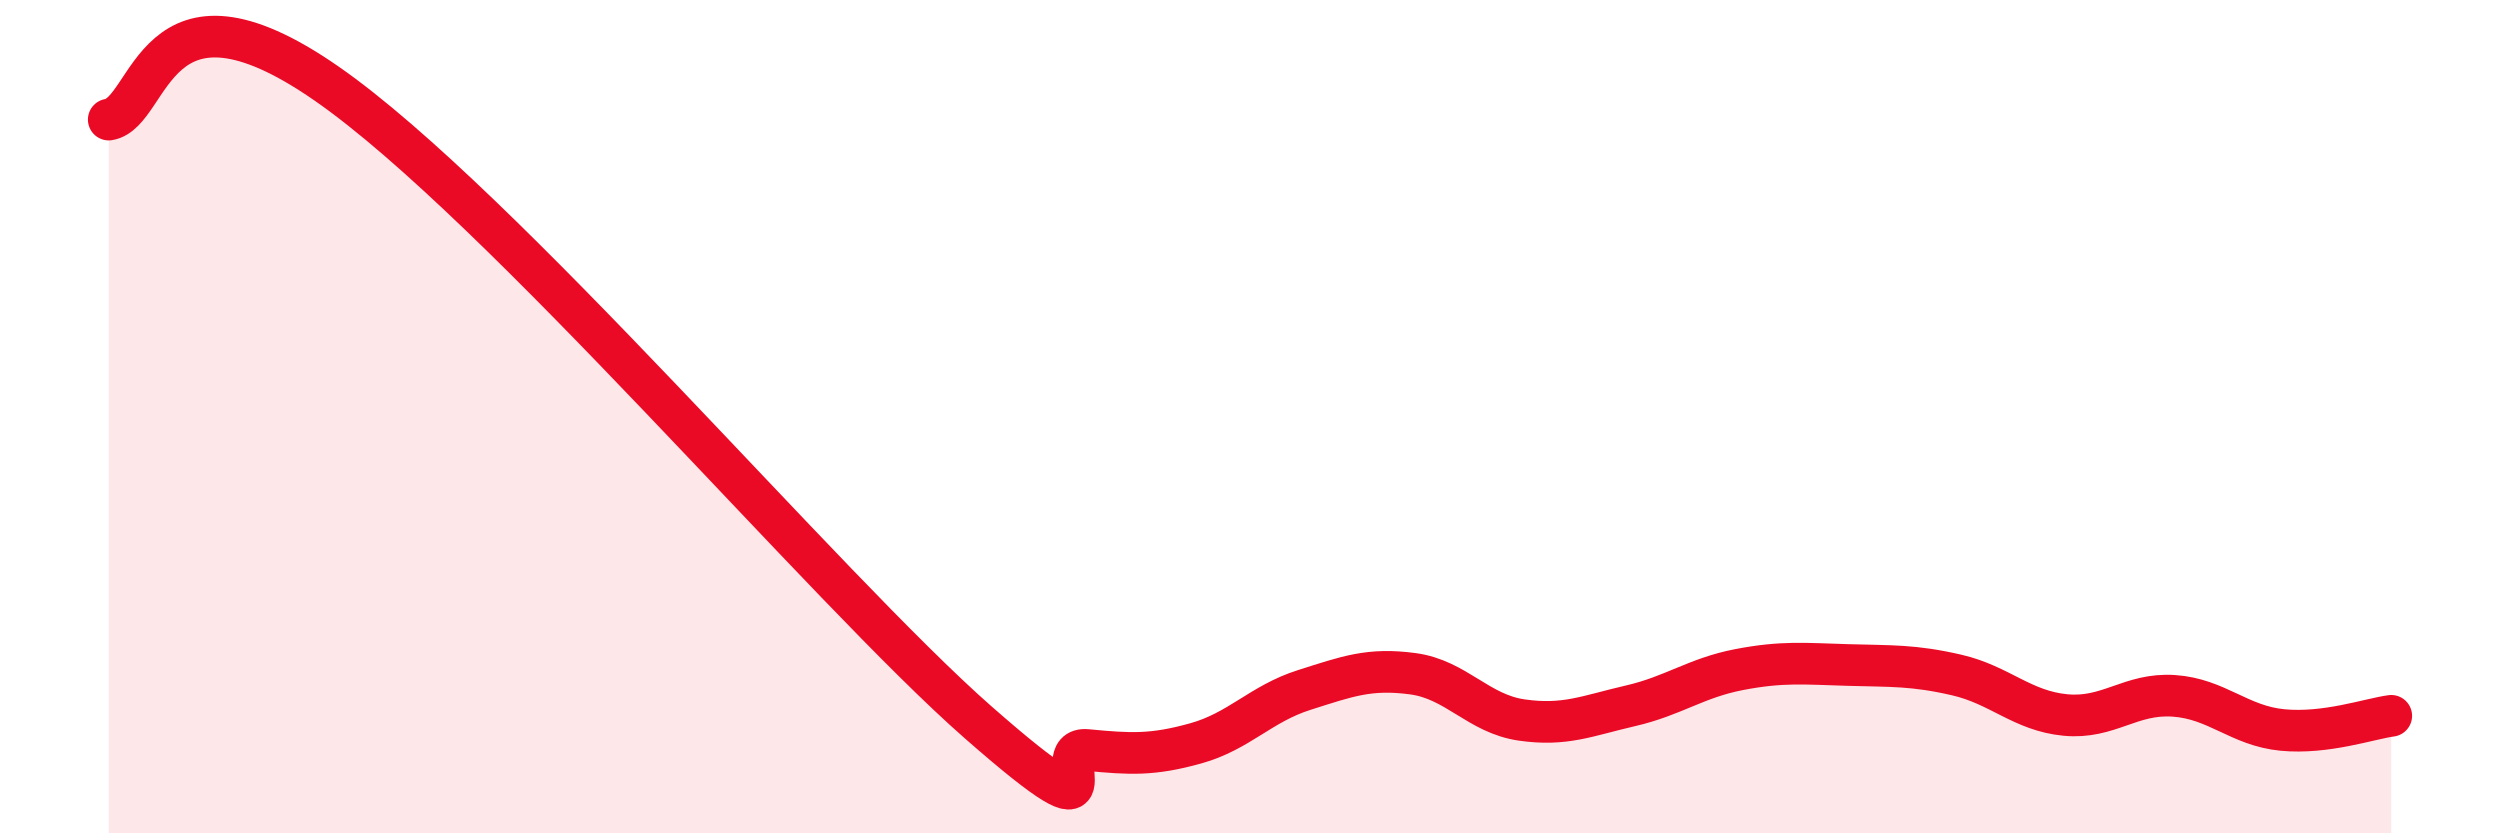
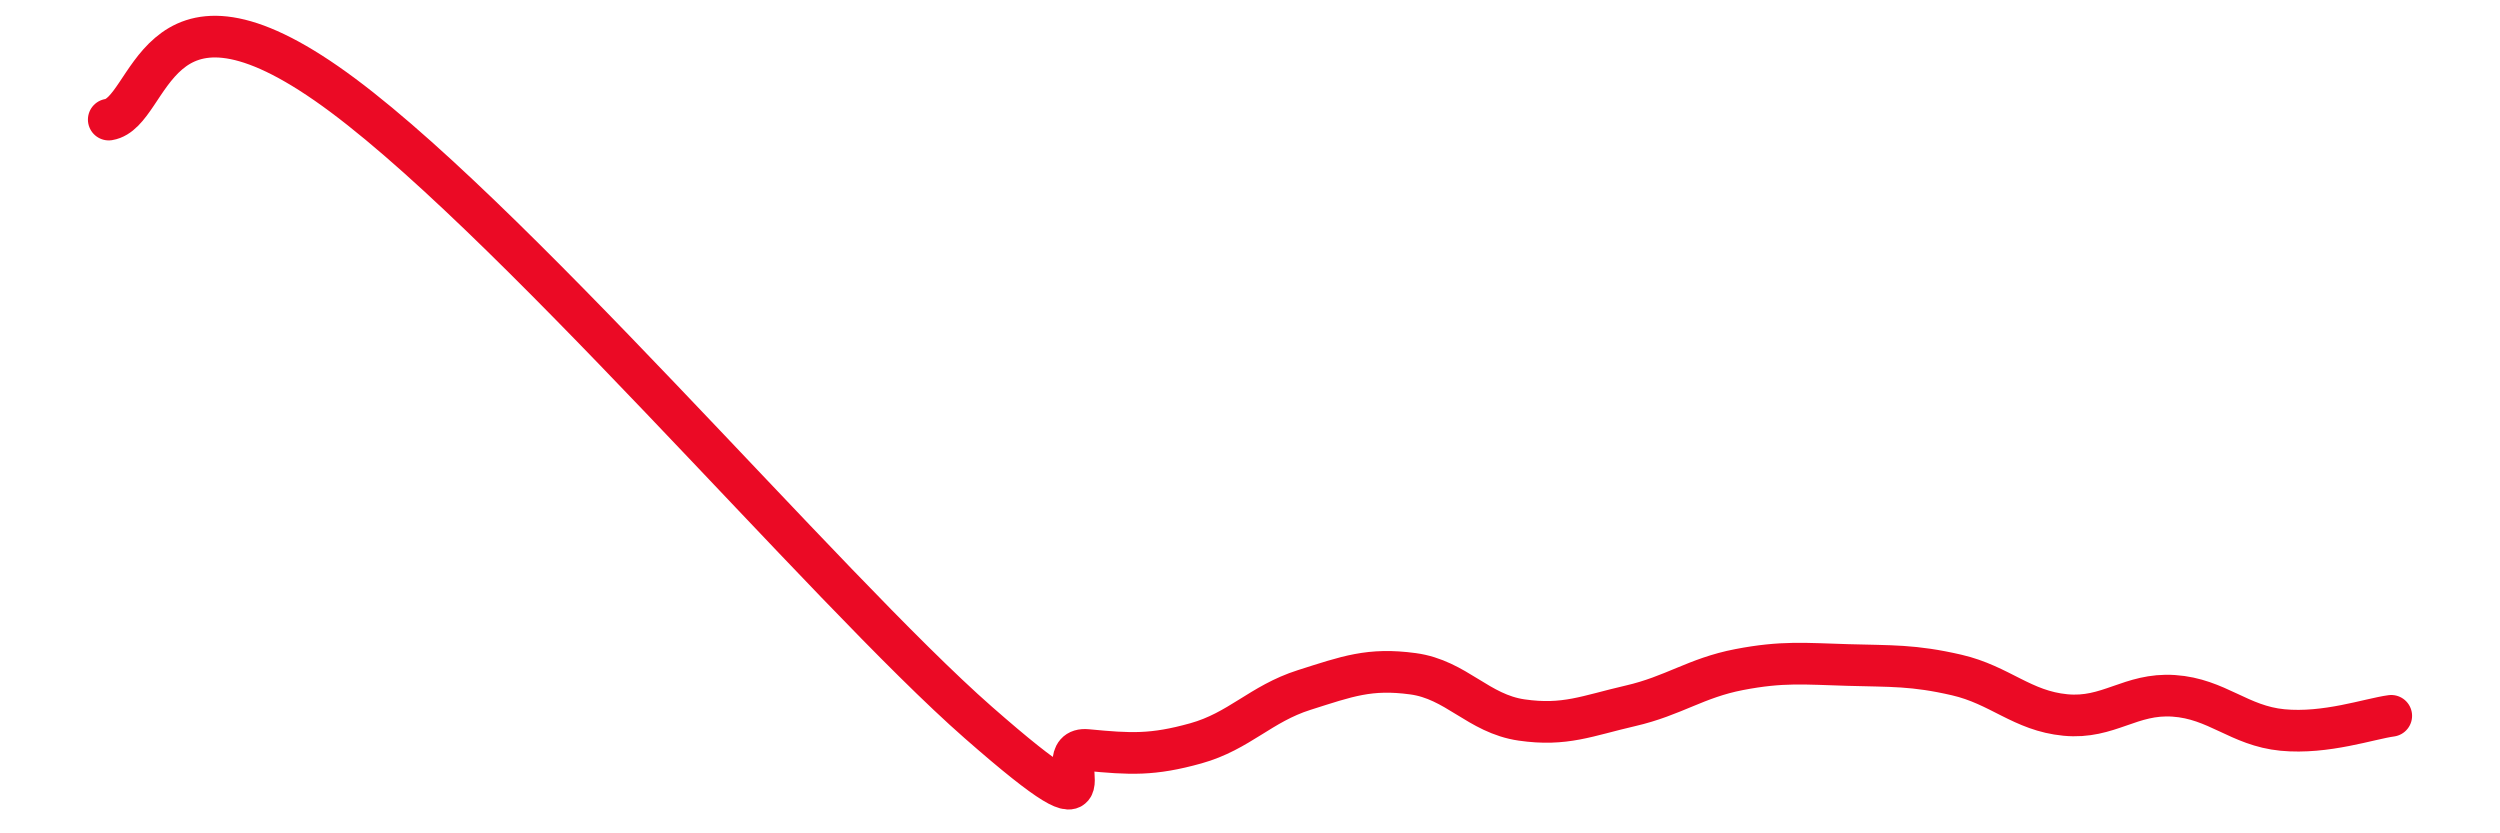
<svg xmlns="http://www.w3.org/2000/svg" width="60" height="20" viewBox="0 0 60 20">
-   <path d="M 2.61,2.87 C 3.65,2.7 3.66,-0.89 7.83,2 C 12,4.89 19.83,14.14 23.48,17.34 C 27.13,20.54 25.05,17.9 26.09,18 C 27.13,18.1 27.66,18.13 28.7,17.84 C 29.74,17.55 30.26,16.89 31.3,16.56 C 32.34,16.23 32.87,16.03 33.91,16.17 C 34.95,16.31 35.48,17.13 36.52,17.28 C 37.56,17.43 38.09,17.18 39.13,16.94 C 40.17,16.7 40.7,16.27 41.74,16.07 C 42.78,15.87 43.31,15.93 44.35,15.96 C 45.39,15.99 45.92,15.96 46.96,16.2 C 48,16.44 48.53,17.06 49.57,17.16 C 50.61,17.26 51.13,16.63 52.17,16.7 C 53.21,16.77 53.74,17.42 54.78,17.52 C 55.82,17.62 56.87,17.25 57.39,17.18L57.39 20L2.61 20Z" fill="#EB0A25" opacity="0.1" stroke-linecap="round" stroke-linejoin="round" />
  <path d="M 2.61,2.87 C 3.65,2.7 3.66,-0.89 7.83,2 C 12,4.89 19.83,14.14 23.48,17.34 C 27.13,20.54 25.05,17.9 26.09,18 C 27.13,18.1 27.66,18.13 28.7,17.84 C 29.74,17.55 30.26,16.89 31.3,16.56 C 32.34,16.23 32.87,16.03 33.91,16.17 C 34.95,16.31 35.48,17.13 36.52,17.28 C 37.56,17.43 38.09,17.18 39.13,16.94 C 40.17,16.7 40.7,16.27 41.74,16.07 C 42.78,15.87 43.31,15.93 44.35,15.96 C 45.39,15.99 45.92,15.96 46.96,16.2 C 48,16.44 48.53,17.06 49.57,17.16 C 50.61,17.26 51.13,16.63 52.17,16.7 C 53.21,16.77 53.74,17.42 54.78,17.52 C 55.82,17.62 56.87,17.25 57.39,17.18" stroke="#EB0A25" stroke-width="1" fill="none" stroke-linecap="round" stroke-linejoin="round" />
</svg>